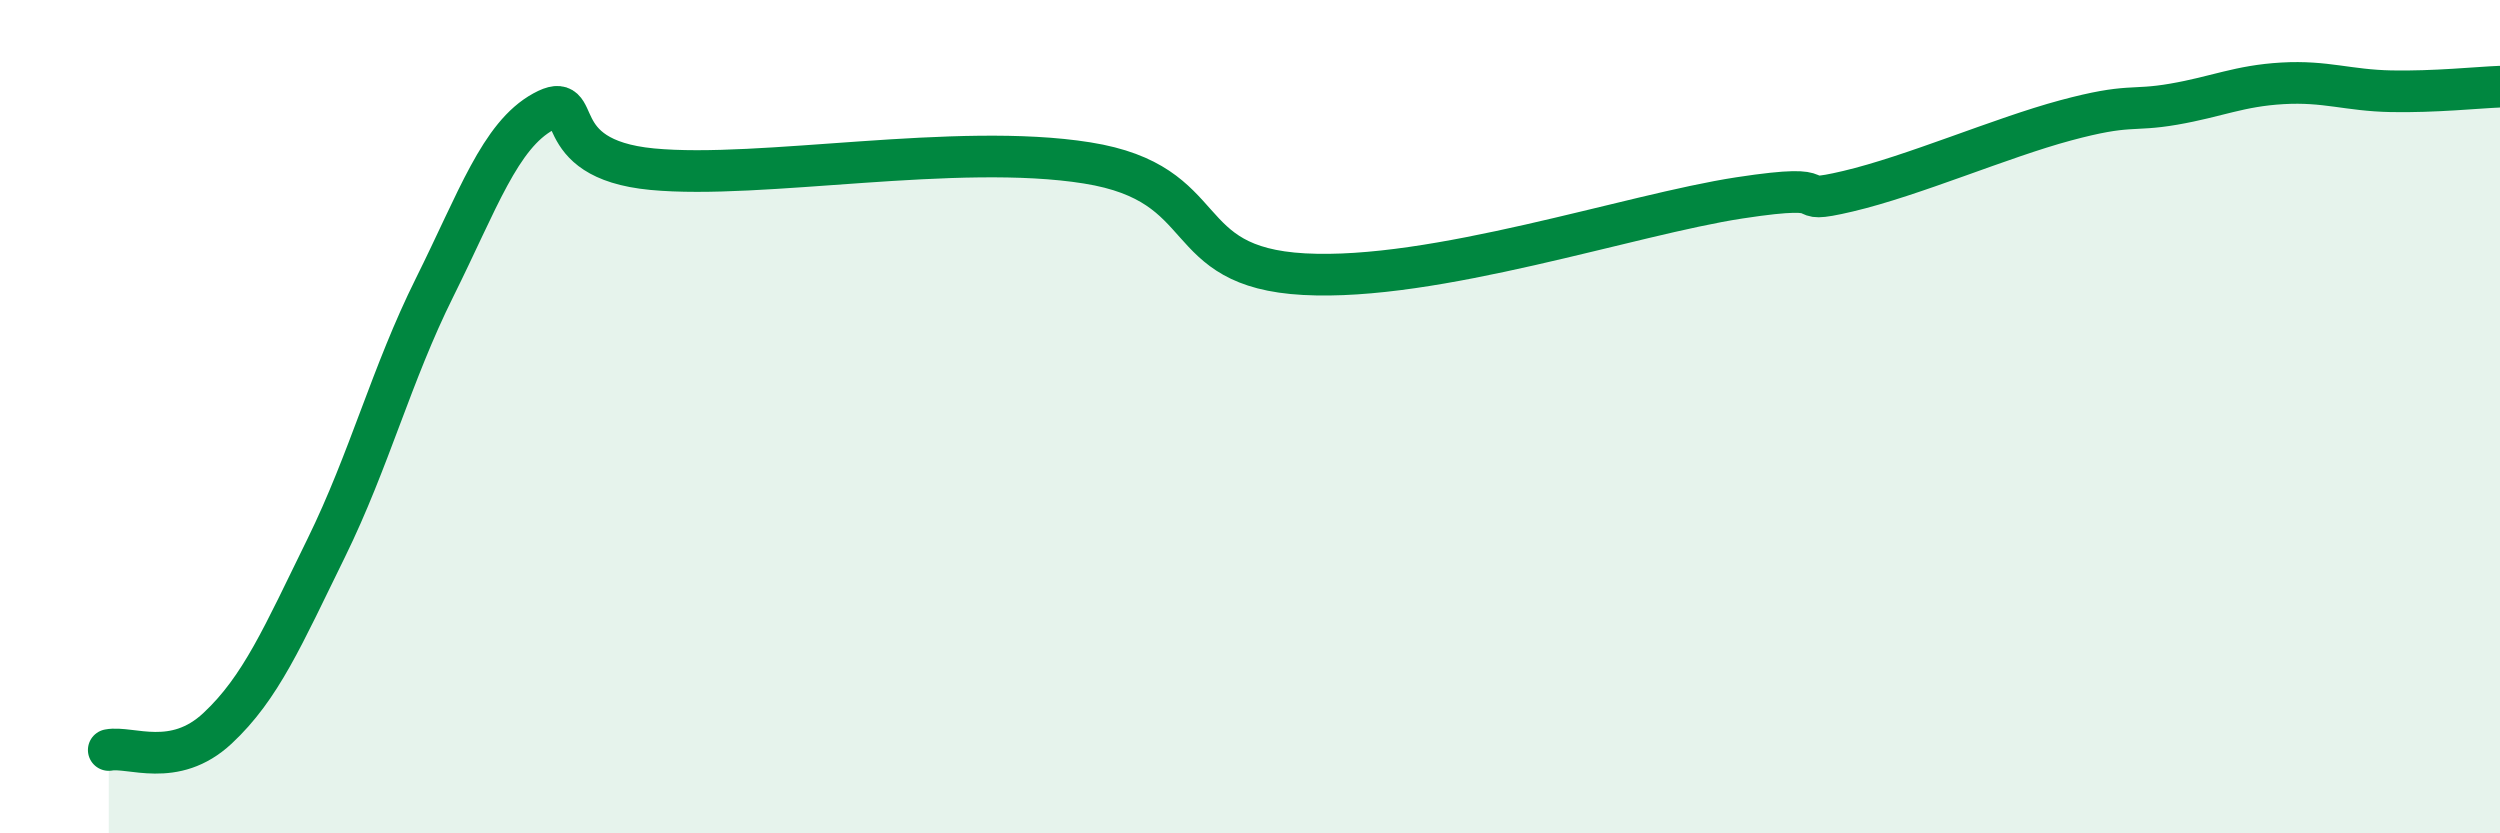
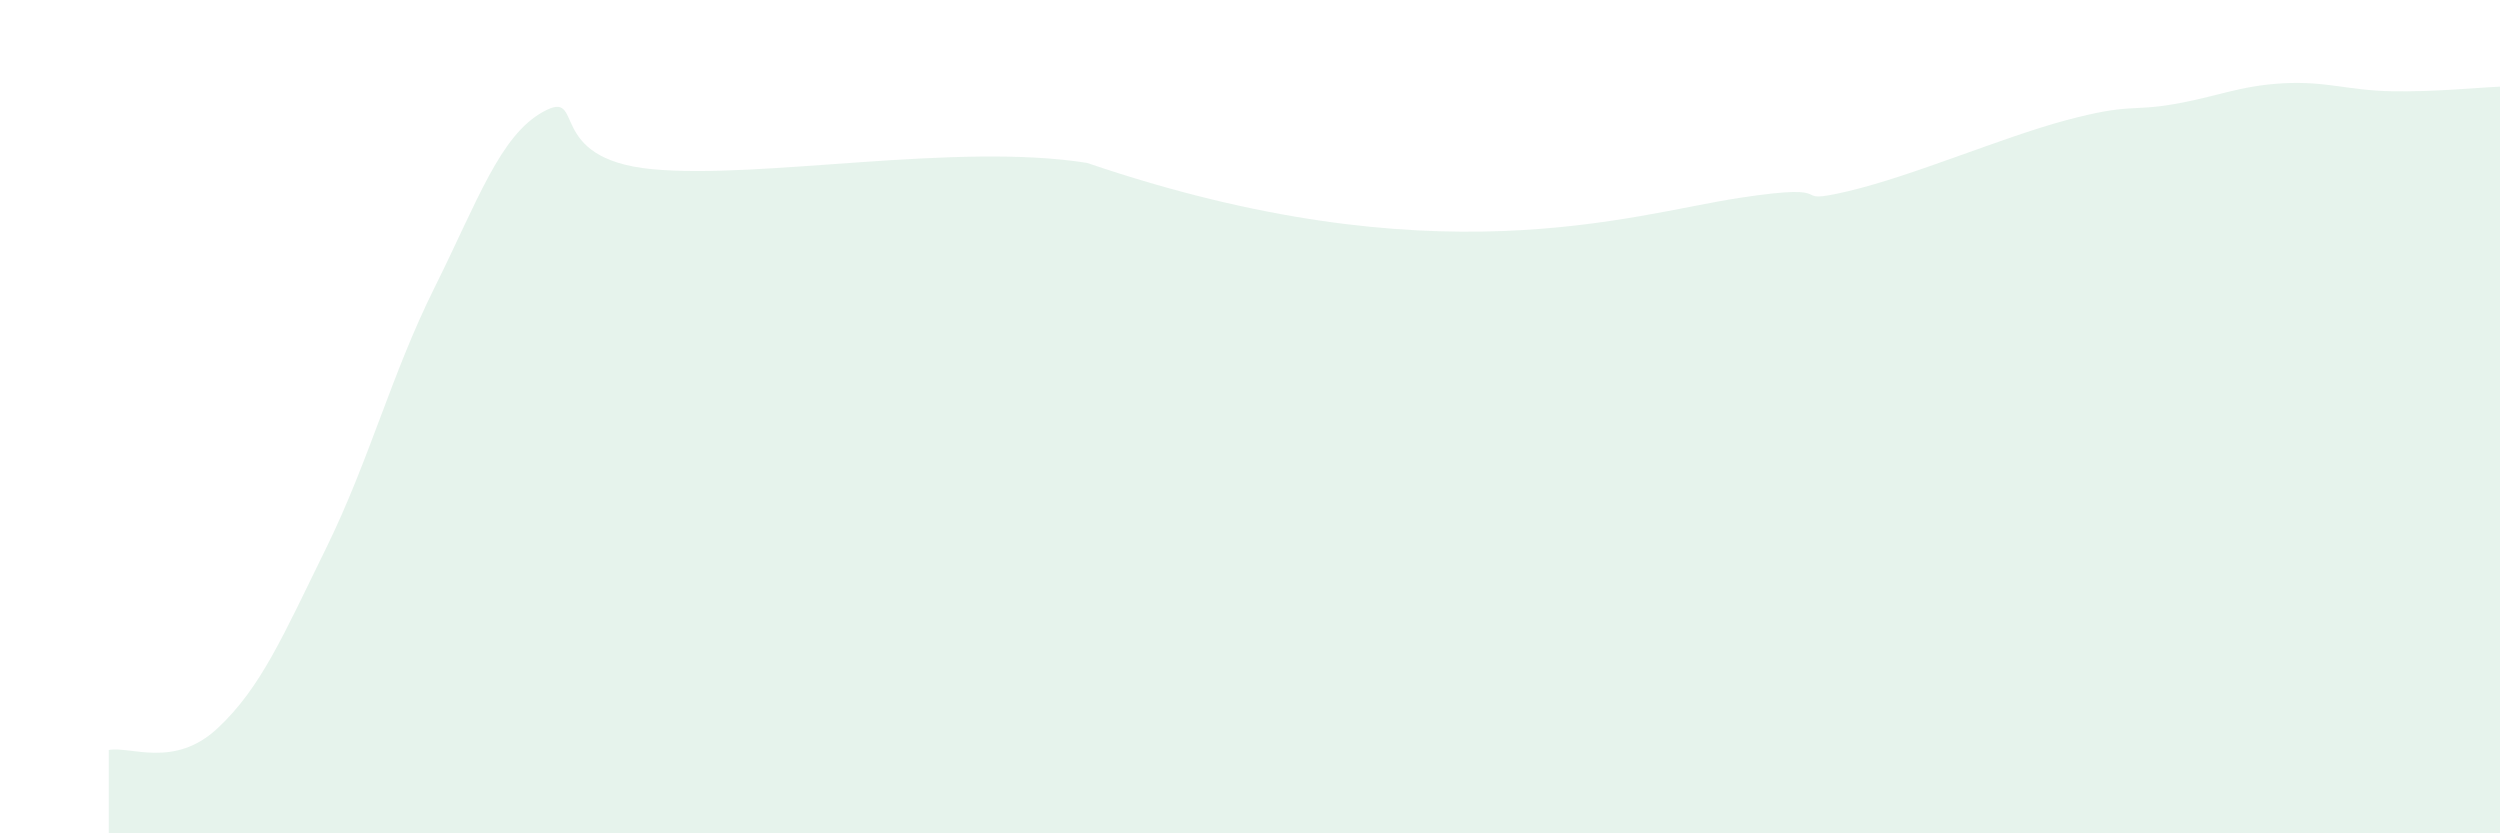
<svg xmlns="http://www.w3.org/2000/svg" width="60" height="20" viewBox="0 0 60 20">
-   <path d="M 2.61,18 C 3.13,17.9 4.18,18.45 5.22,17.48 C 6.26,16.51 6.79,15.27 7.83,13.15 C 8.87,11.03 9.39,8.99 10.43,6.9 C 11.47,4.81 12,3.25 13.04,2.68 C 14.08,2.11 13.04,3.81 15.65,4.06 C 18.26,4.31 22.96,3.41 26.09,3.91 C 29.22,4.41 28.17,6.41 31.3,6.58 C 34.43,6.75 39.13,5.15 41.74,4.75 C 44.35,4.35 42.78,4.96 44.35,4.59 C 45.92,4.22 48.01,3.31 49.57,2.89 C 51.13,2.47 51.13,2.68 52.17,2.5 C 53.21,2.32 53.74,2.06 54.78,2 C 55.82,1.94 56.35,2.17 57.39,2.19 C 58.43,2.21 59.48,2.1 60,2.08L60 20L2.61 20Z" fill="#008740" opacity="0.1" stroke-linecap="round" stroke-linejoin="round" />
-   <path d="M 2.61,18 C 3.13,17.9 4.18,18.45 5.22,17.48 C 6.26,16.51 6.79,15.27 7.83,13.15 C 8.87,11.03 9.39,8.99 10.43,6.9 C 11.47,4.81 12,3.25 13.04,2.68 C 14.08,2.11 13.04,3.81 15.65,4.06 C 18.26,4.31 22.96,3.41 26.09,3.91 C 29.22,4.41 28.17,6.41 31.3,6.58 C 34.43,6.75 39.13,5.15 41.74,4.75 C 44.35,4.35 42.78,4.96 44.35,4.59 C 45.92,4.22 48.01,3.31 49.57,2.89 C 51.13,2.47 51.13,2.68 52.17,2.5 C 53.21,2.32 53.74,2.06 54.78,2 C 55.82,1.94 56.35,2.17 57.39,2.19 C 58.43,2.21 59.48,2.1 60,2.08" stroke="#008740" stroke-width="1" fill="none" stroke-linecap="round" stroke-linejoin="round" />
+   <path d="M 2.61,18 C 3.13,17.9 4.18,18.45 5.22,17.48 C 6.26,16.51 6.79,15.27 7.83,13.15 C 8.87,11.03 9.39,8.99 10.43,6.9 C 11.47,4.81 12,3.25 13.04,2.68 C 14.08,2.11 13.04,3.81 15.65,4.06 C 18.26,4.31 22.96,3.41 26.09,3.91 C 34.43,6.75 39.13,5.15 41.74,4.75 C 44.35,4.35 42.78,4.96 44.35,4.59 C 45.92,4.22 48.01,3.31 49.57,2.89 C 51.13,2.47 51.13,2.68 52.17,2.5 C 53.21,2.32 53.74,2.06 54.78,2 C 55.82,1.94 56.35,2.17 57.39,2.19 C 58.43,2.21 59.48,2.1 60,2.08L60 20L2.61 20Z" fill="#008740" opacity="0.1" stroke-linecap="round" stroke-linejoin="round" />
</svg>